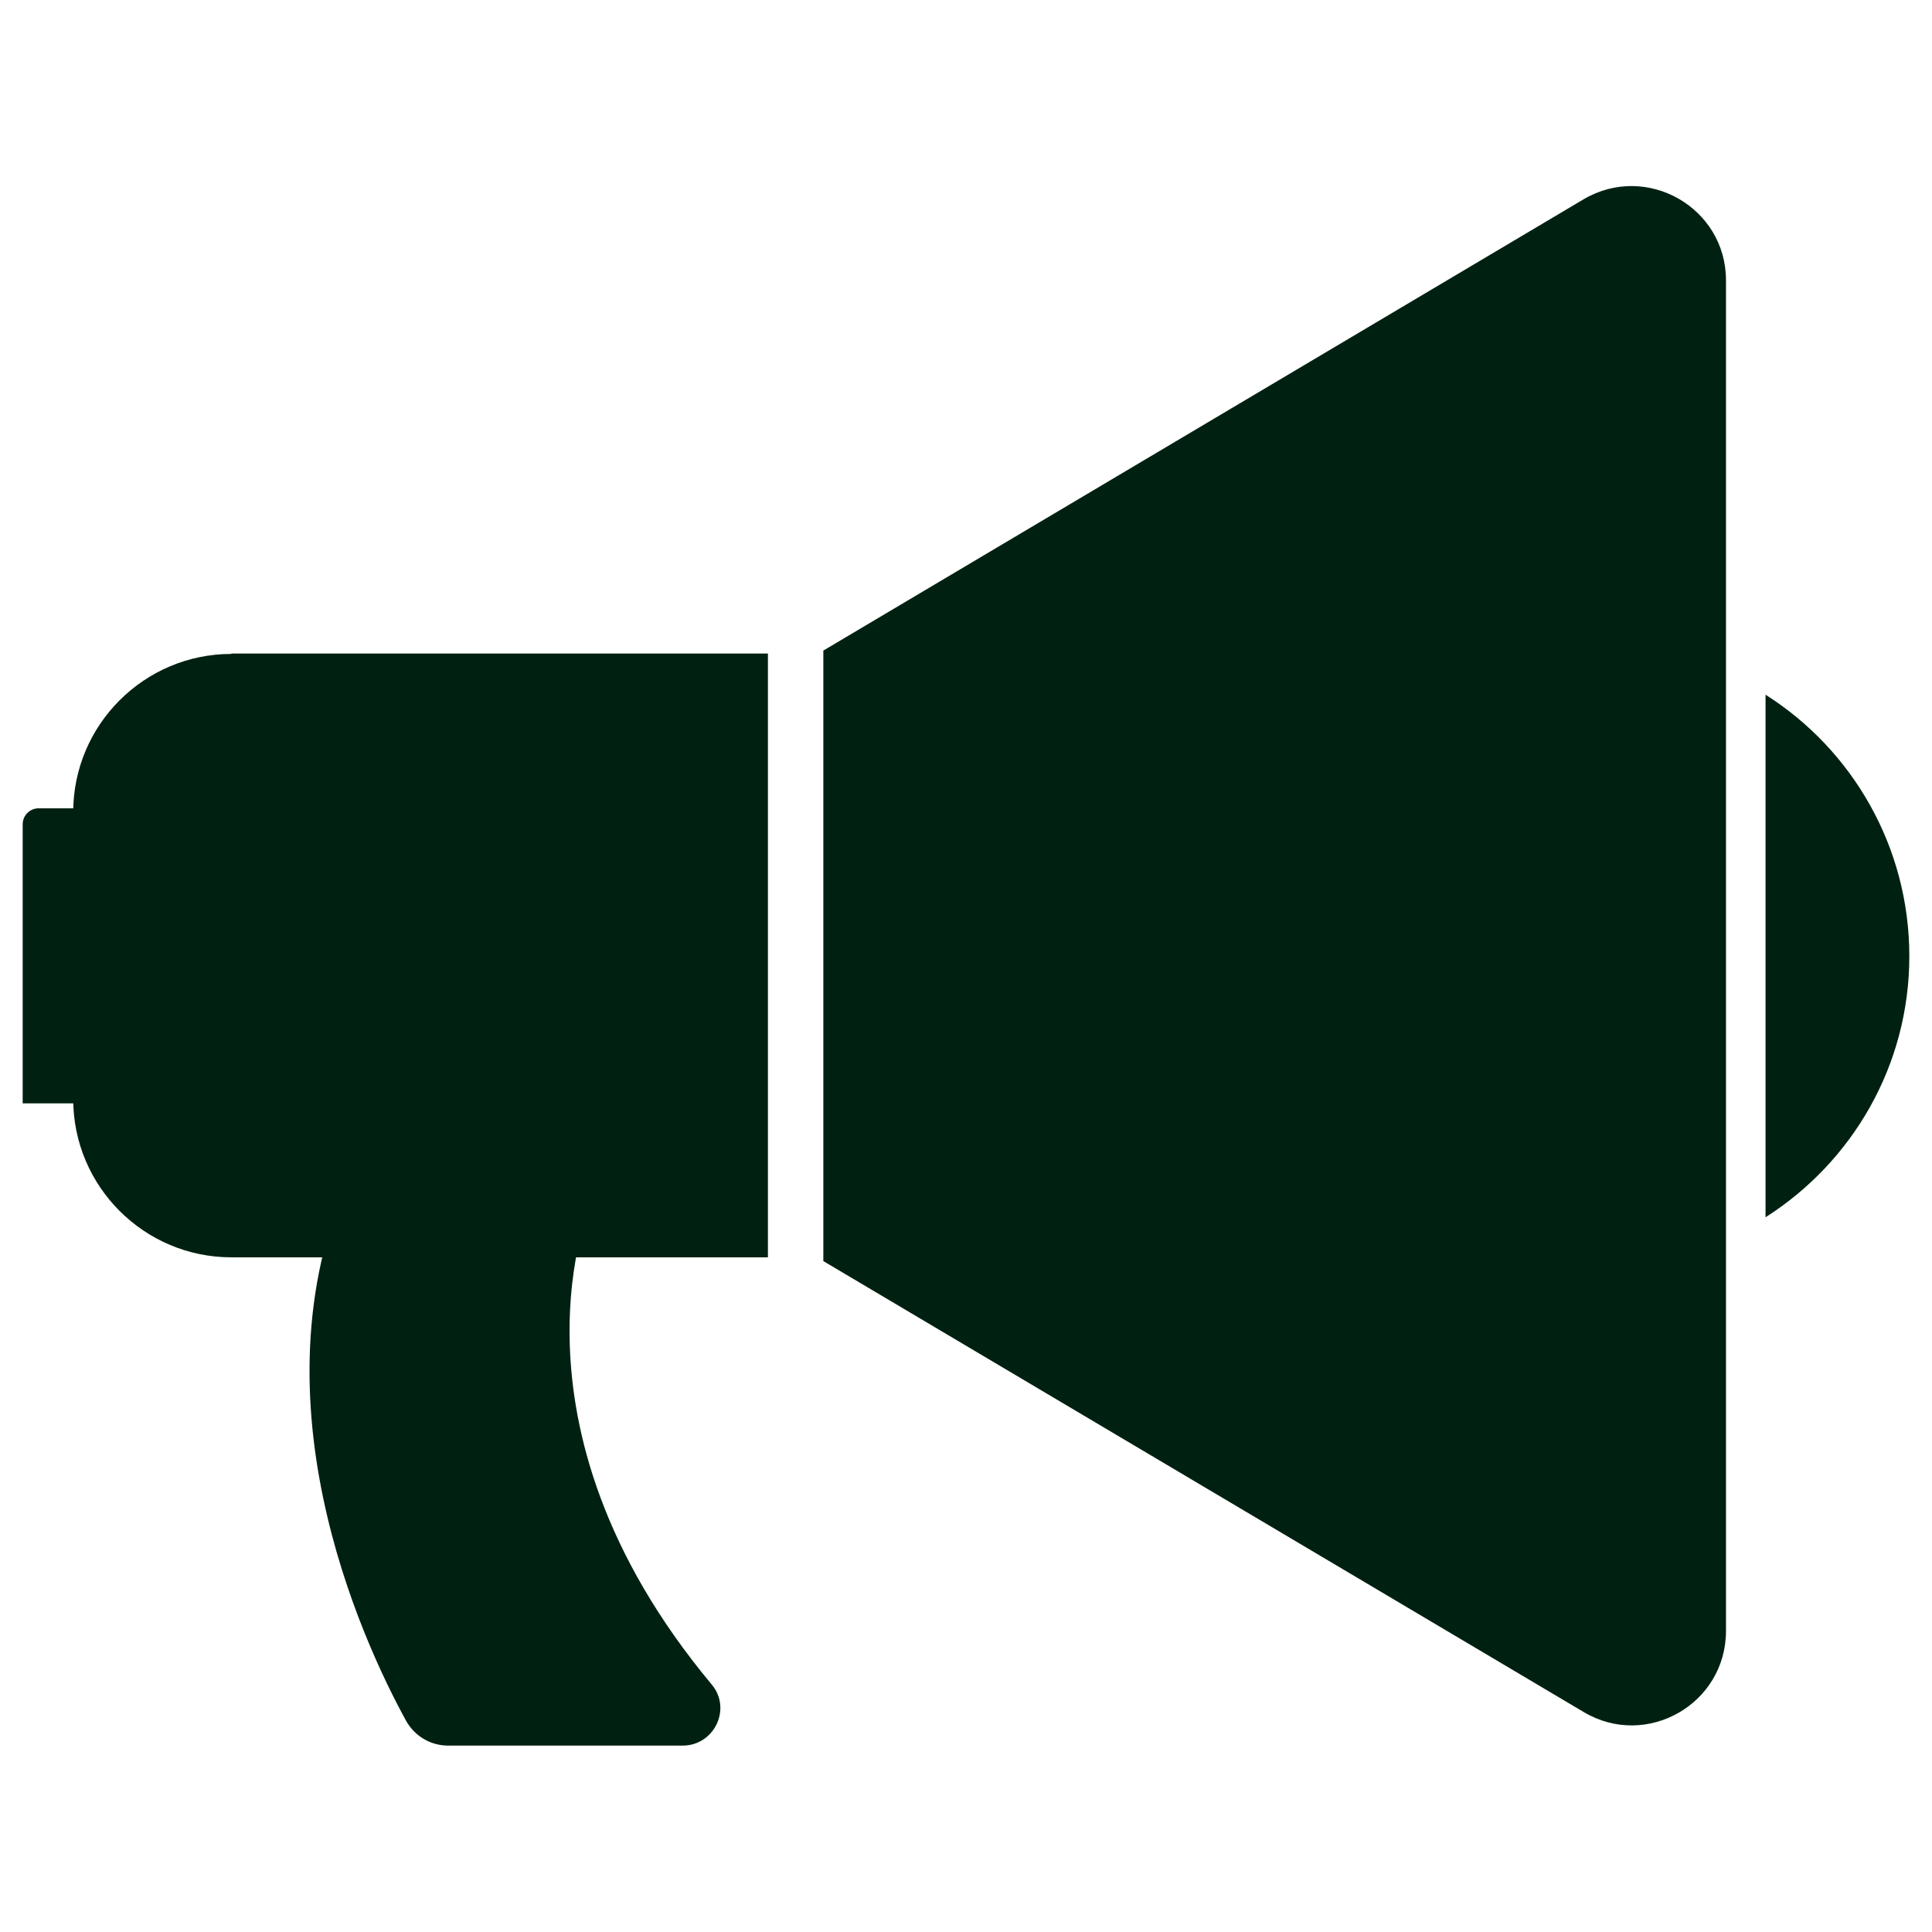
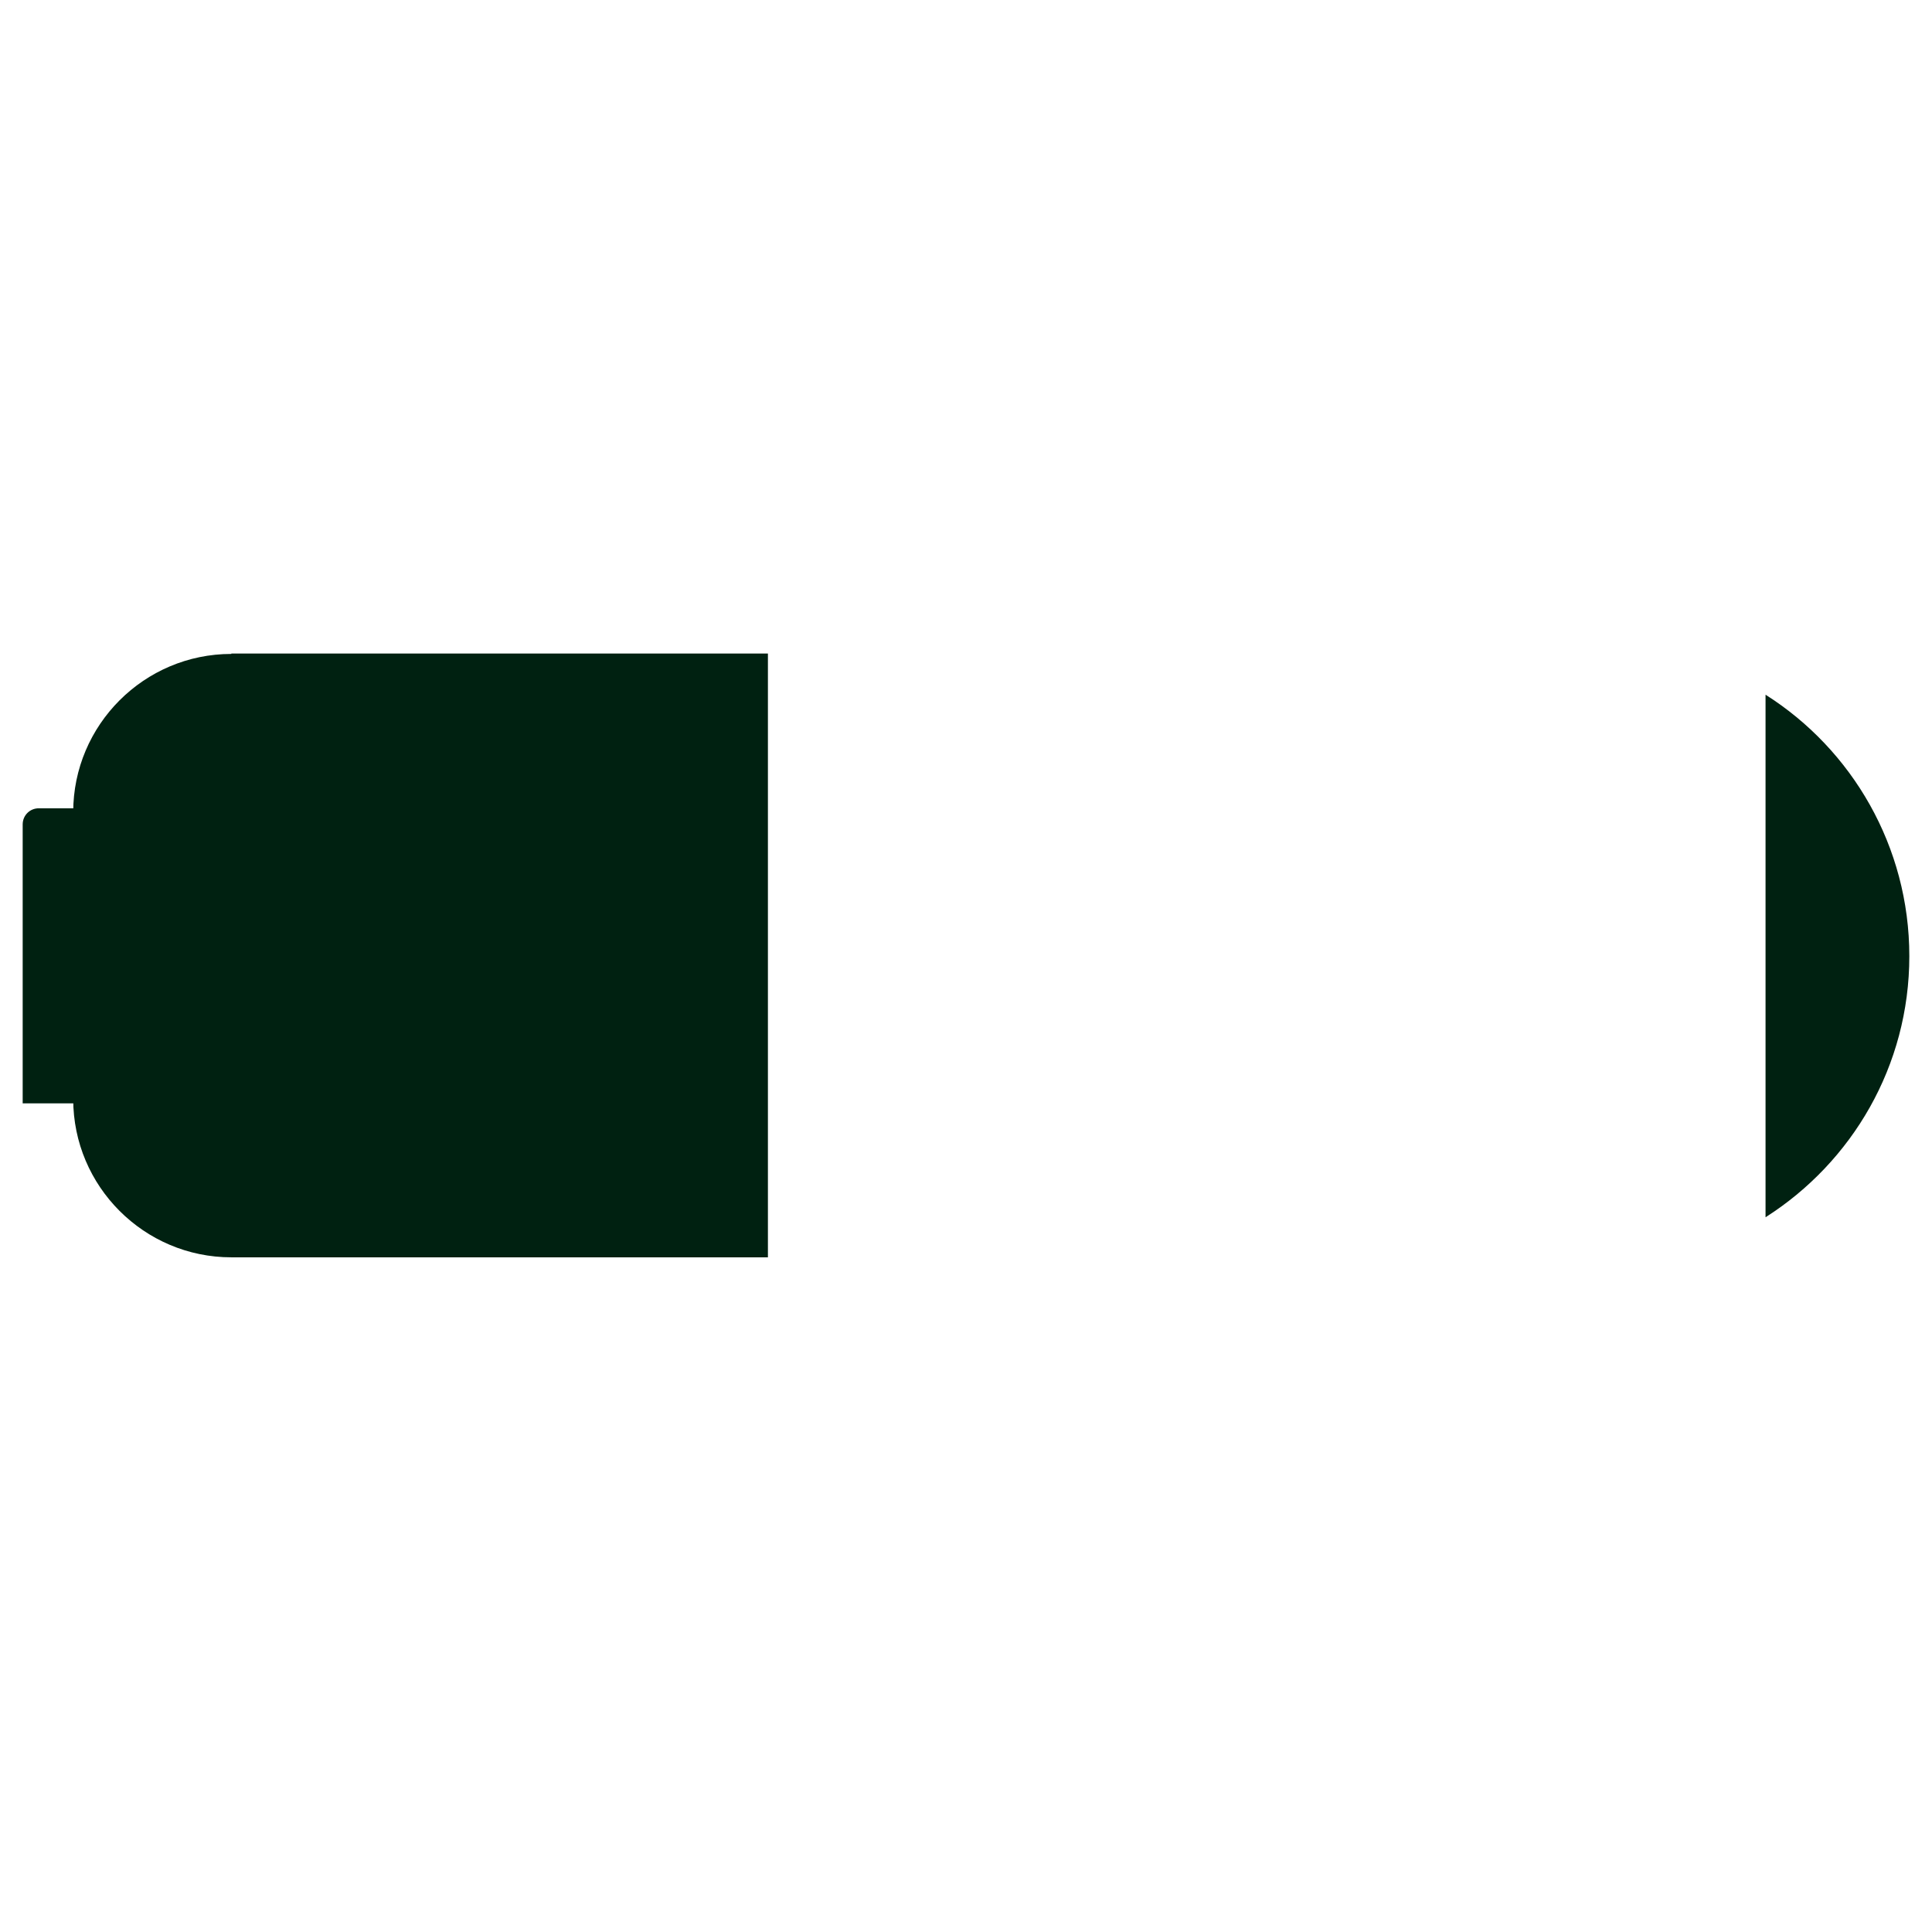
<svg xmlns="http://www.w3.org/2000/svg" width="19" height="19" viewBox="0 0 19 19" fill="none">
-   <path d="M8.097 6.398V12.402L15.575 16.837C16.191 17.204 16.974 16.759 16.974 16.039V2.757C16.974 2.041 16.194 1.596 15.575 1.959L8.097 6.398Z" fill="#002111" />
  <path d="M2.275 6.431C1.418 6.431 0.72 7.129 0.72 7.986V10.81C0.72 11.667 1.418 12.365 2.275 12.365H7.552V6.427H2.275V6.431Z" fill="#002111" />
  <path d="M17.363 6.832V11.971C18.213 11.43 18.777 10.483 18.777 9.403C18.777 8.324 18.213 7.37 17.363 6.832Z" fill="#002111" />
-   <path d="M0.382 7.949C0.293 7.949 0.223 8.019 0.223 8.108V10.851H1.466V7.949H0.382Z" fill="#002111" />
-   <path d="M5.822 11.801C5.822 11.801 4.846 13.983 6.999 16.566C7.199 16.803 7.025 17.167 6.713 17.167H4.409C4.234 17.167 4.078 17.074 3.993 16.922C3.57 16.15 2.412 13.686 3.492 11.448" fill="#002111" />
+   <path d="M0.382 7.949C0.293 7.949 0.223 8.019 0.223 8.108V10.851H1.466V7.949H0.382" fill="#002111" />
</svg>